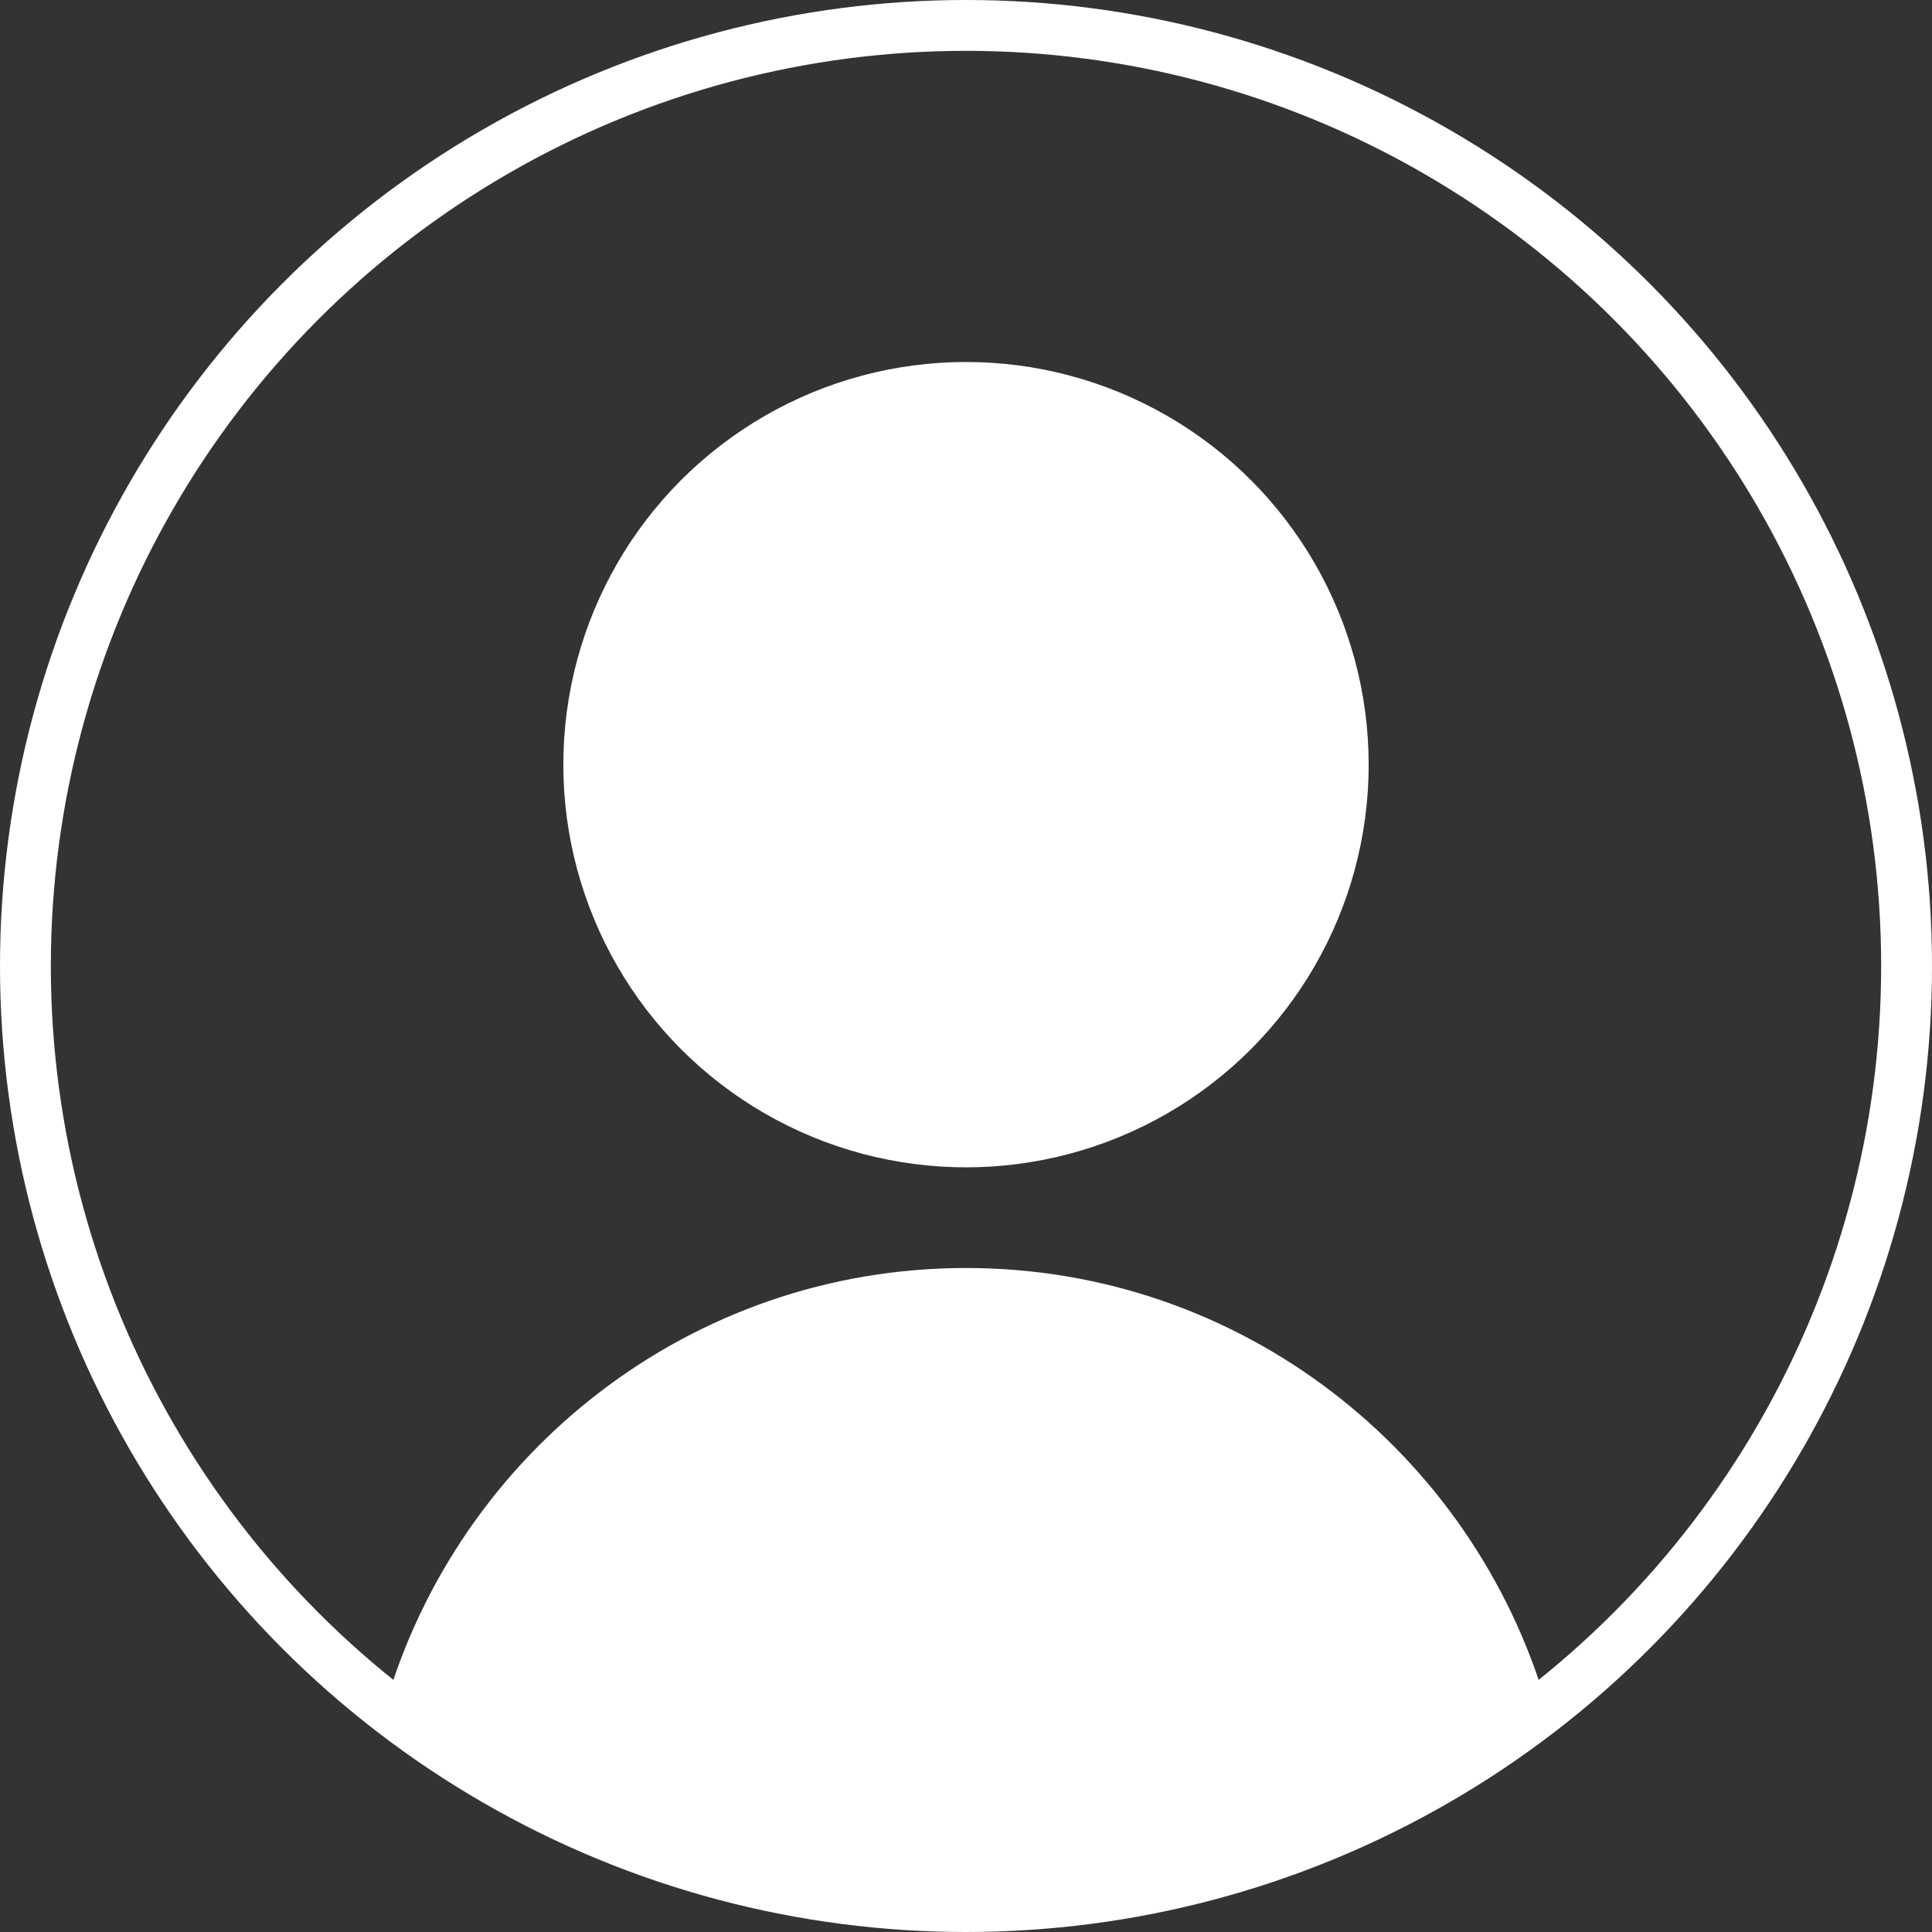
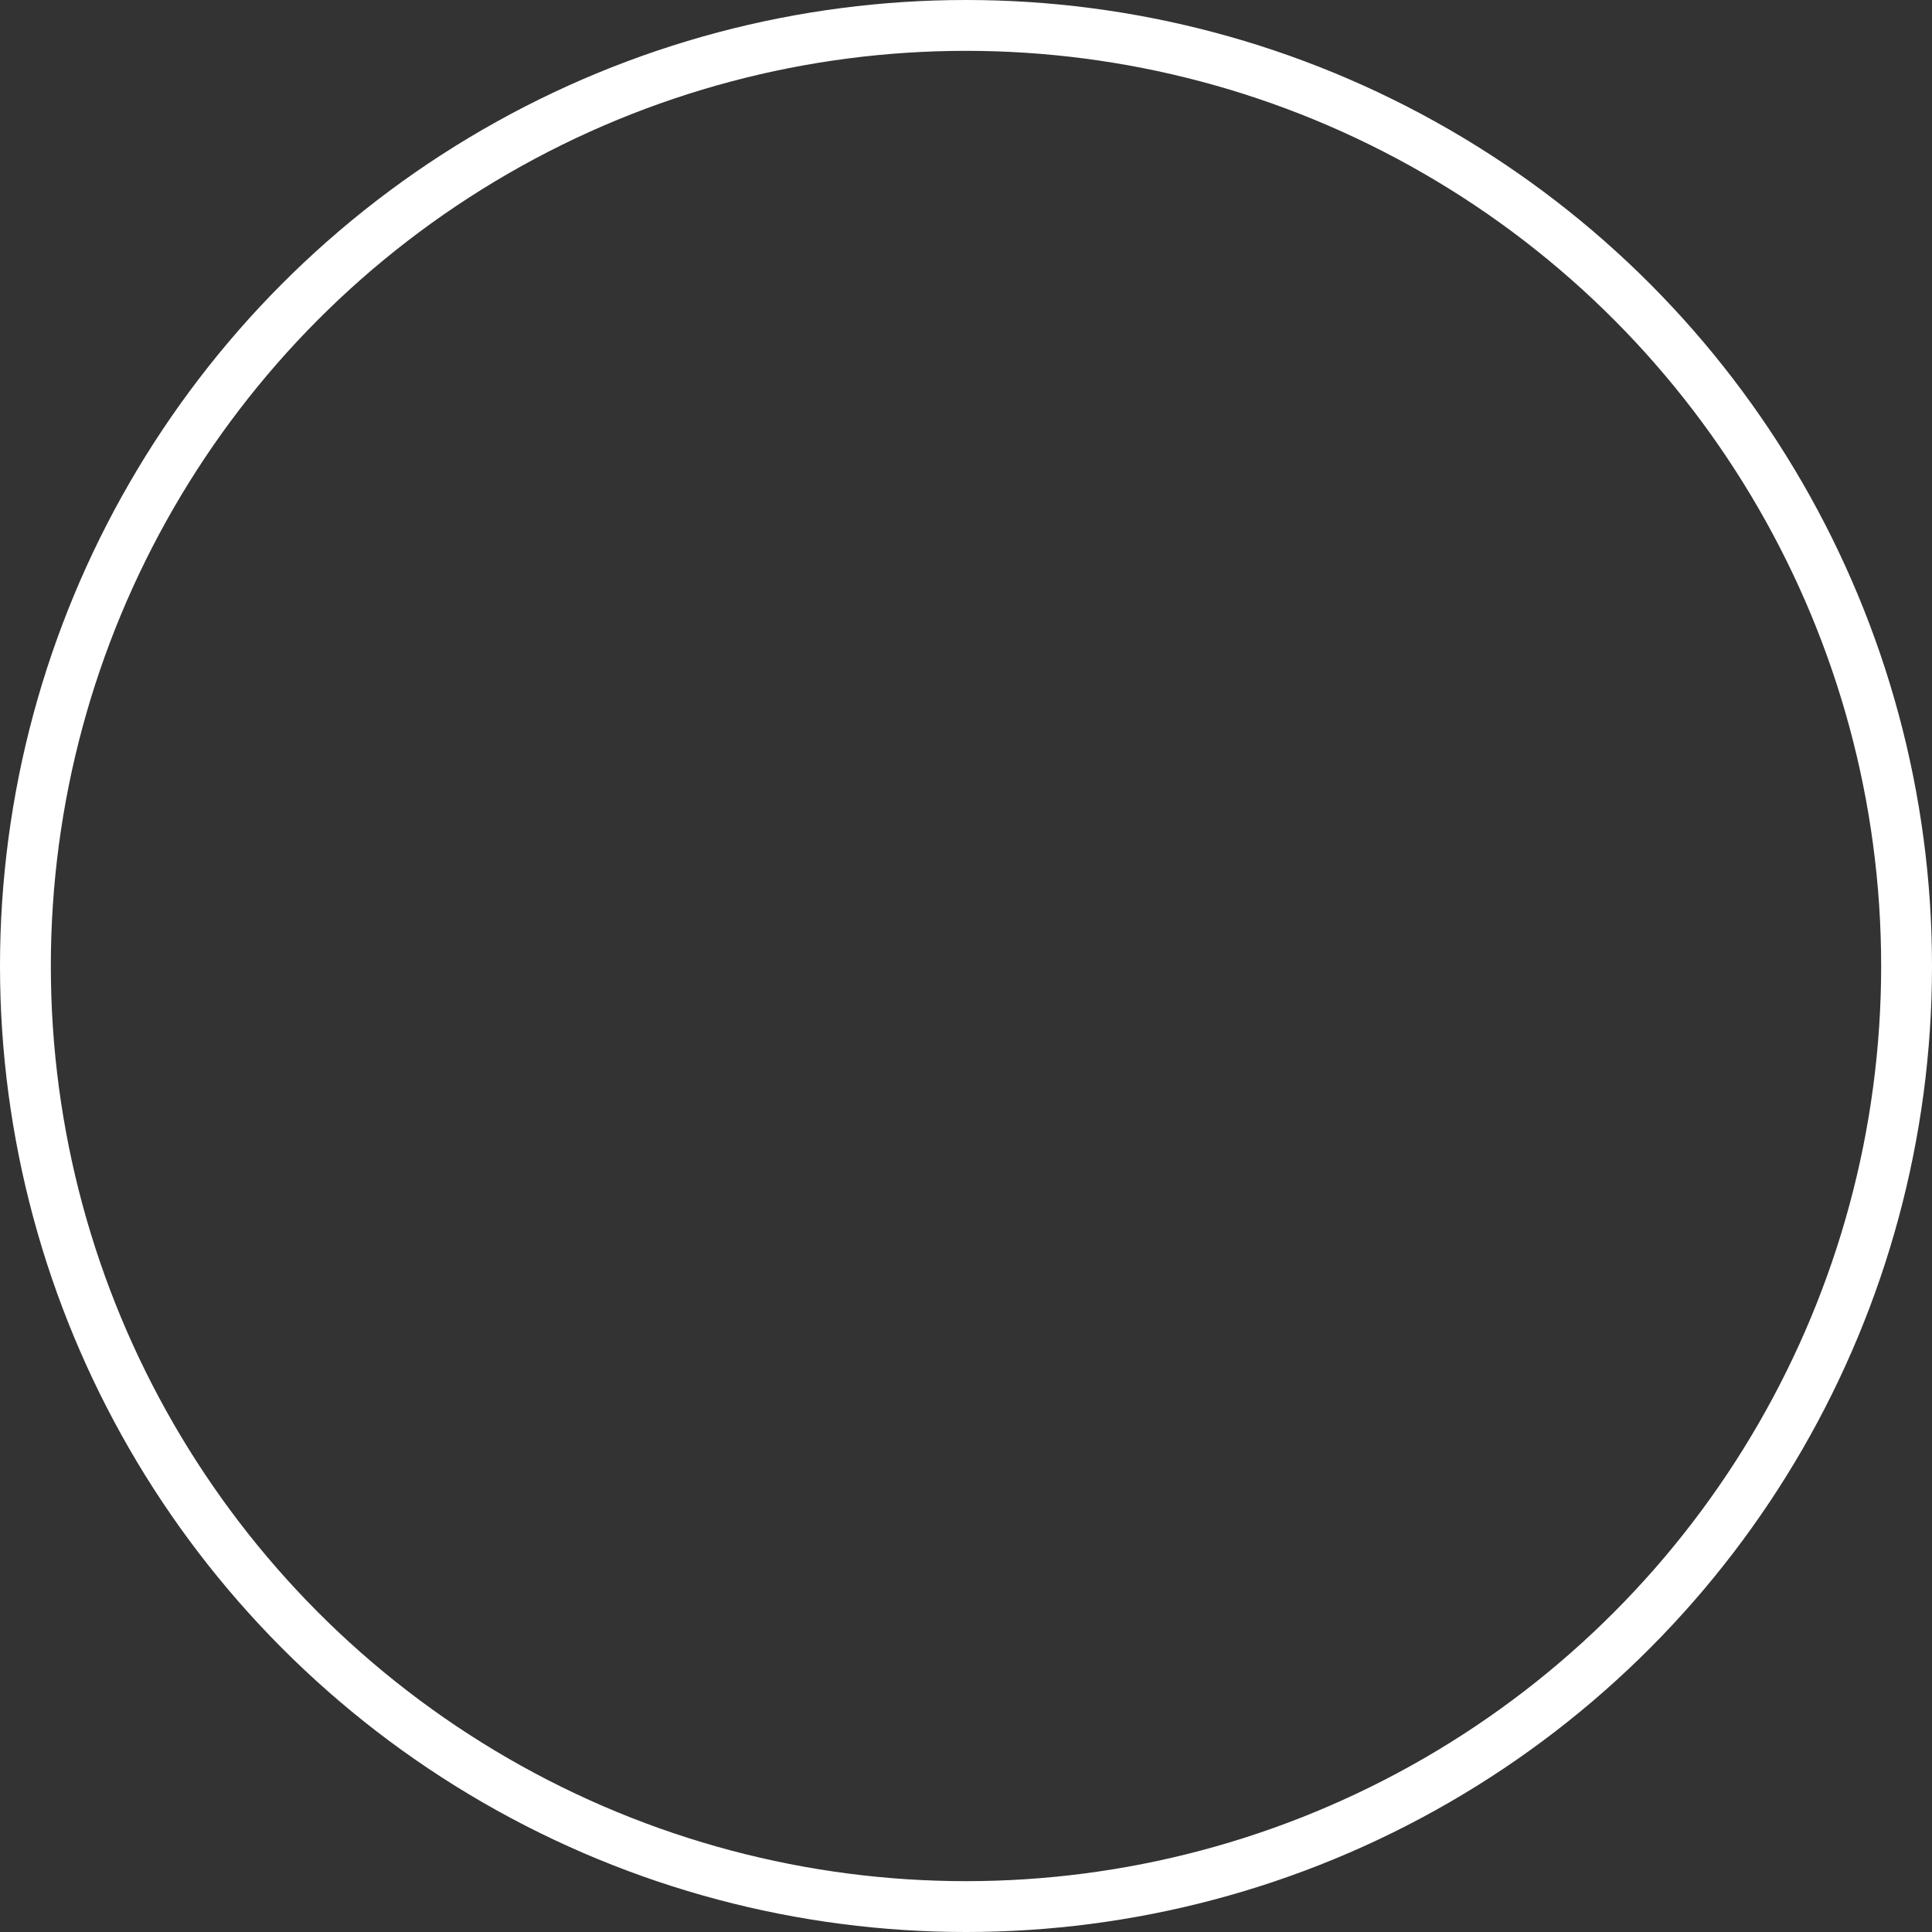
<svg xmlns="http://www.w3.org/2000/svg" id="Livello_2" viewBox="0 0 19 19">
  <rect x="0" y="0" width="19" height="19" fill="#333333" stroke="none" />
  <defs>
    <style>
      .cls-1 {
        fill: white;
      }

      .cls-2 {
        fill: none;
        stroke: white;
        stroke-miterlimit: 10;
        stroke-width: .5px;
      }
    </style>
  </defs>
  <g id="Livello_1-2" data-name="Livello_1">
    <g>
-       <circle class="cls-1" cx="9.5" cy="7.52" r="3.96" />
      <circle class="cls-2" cx="9.5" cy="9.5" r="9.25" />
-       <path class="cls-1" d="M9.5,18.75c2.16,0,4.14-.74,5.71-1.98-.72-2.48-3-4.3-5.71-4.3s-4.99,1.82-5.71,4.3c1.57,1.24,3.55,1.98,5.71,1.98Z" />
    </g>
  </g>
</svg>